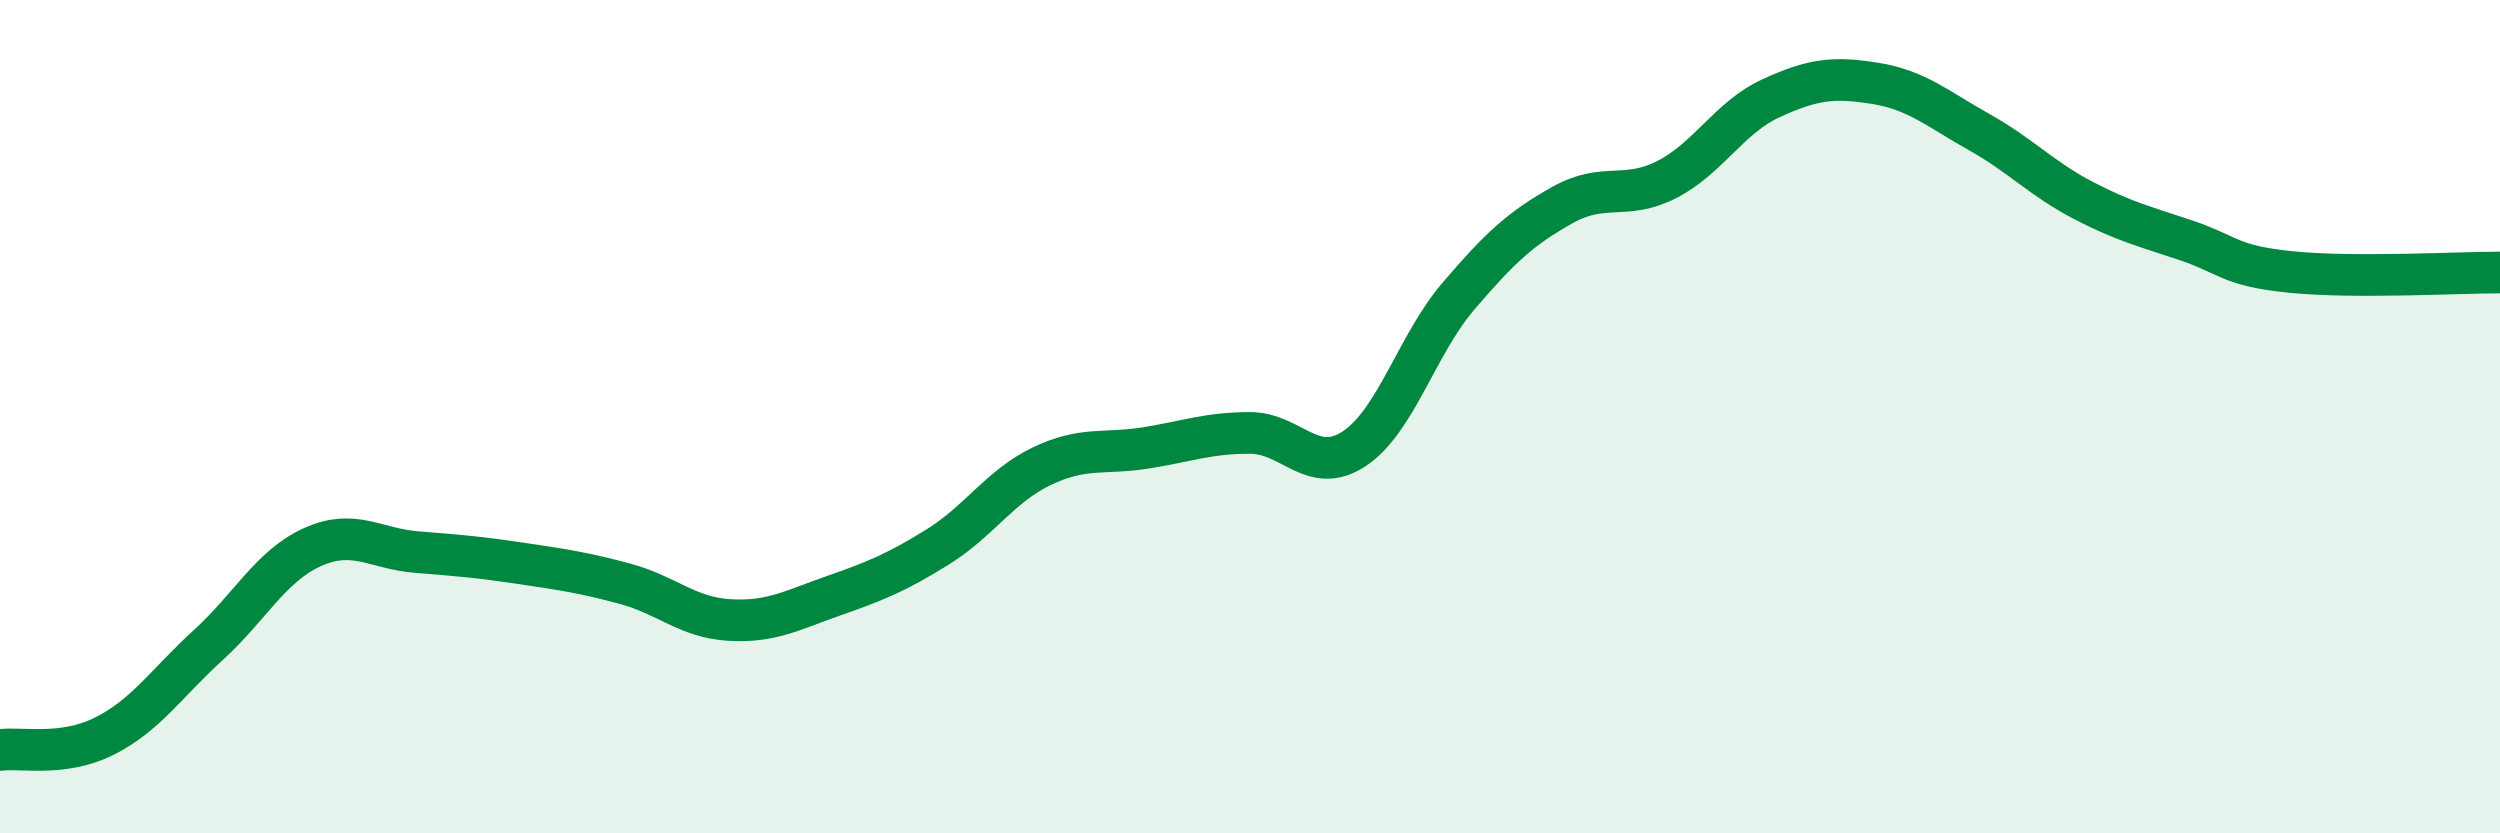
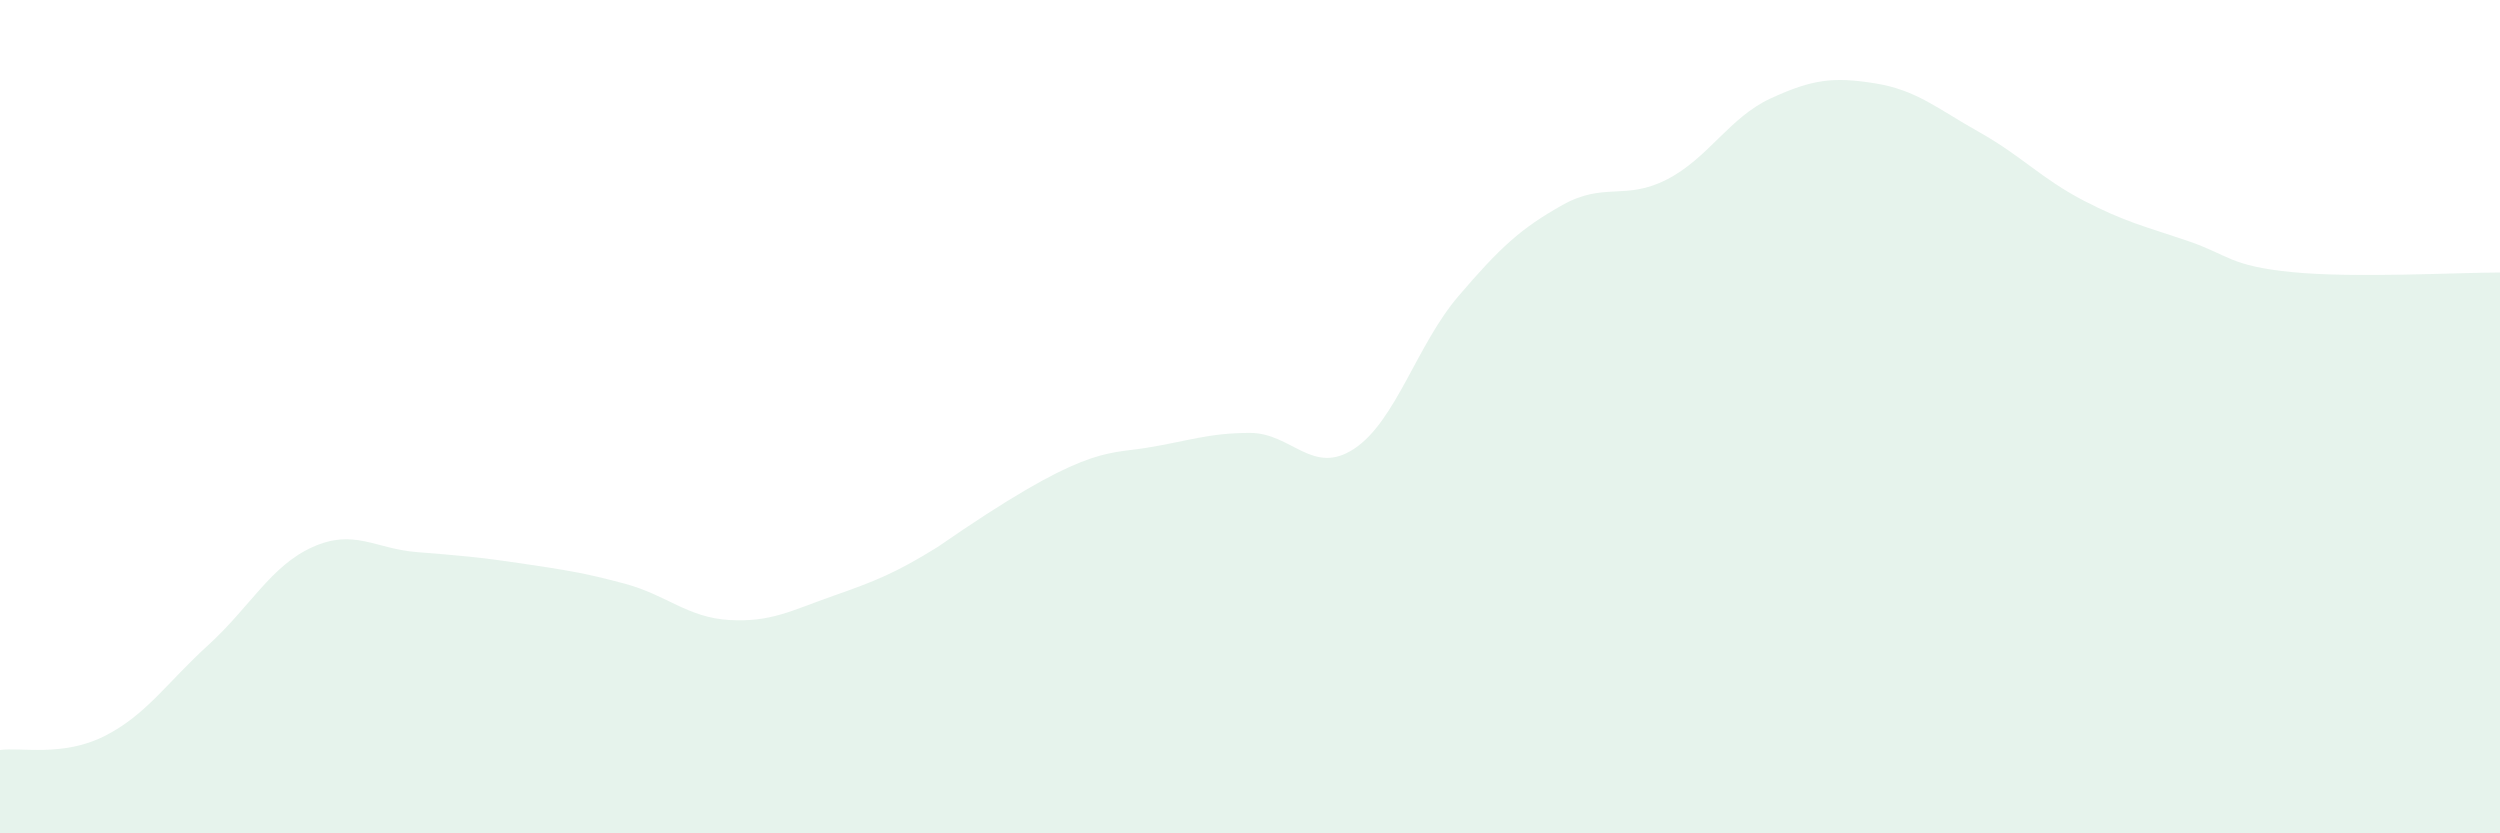
<svg xmlns="http://www.w3.org/2000/svg" width="60" height="20" viewBox="0 0 60 20">
-   <path d="M 0,18 C 0.5,17.93 1.5,18.17 2.5,17.67 C 3.5,17.17 4,16.39 5,15.48 C 6,14.57 6.5,13.58 7.5,13.13 C 8.5,12.68 9,13.17 10,13.25 C 11,13.33 11.5,13.37 12.5,13.52 C 13.5,13.67 14,13.74 15,14.01 C 16,14.28 16.5,14.82 17.5,14.88 C 18.5,14.94 19,14.65 20,14.3 C 21,13.95 21.5,13.75 22.5,13.13 C 23.5,12.51 24,11.67 25,11.19 C 26,10.71 26.5,10.91 27.5,10.75 C 28.5,10.59 29,10.39 30,10.39 C 31,10.39 31.5,11.43 32.5,10.77 C 33.5,10.11 34,8.28 35,7.11 C 36,5.94 36.5,5.48 37.5,4.92 C 38.5,4.36 39,4.82 40,4.31 C 41,3.8 41.5,2.82 42.5,2.36 C 43.5,1.9 44,1.84 45,2 C 46,2.16 46.5,2.61 47.5,3.17 C 48.5,3.73 49,4.29 50,4.81 C 51,5.33 51.5,5.44 52.5,5.78 C 53.5,6.12 53.5,6.38 55,6.53 C 56.5,6.68 59,6.54 60,6.54L60 20L0 20Z" fill="#008740" opacity="0.1" stroke-linecap="round" stroke-linejoin="round" />
-   <path d="M 0,18 C 0.5,17.93 1.5,18.17 2.5,17.67 C 3.5,17.17 4,16.39 5,15.48 C 6,14.57 6.5,13.58 7.5,13.13 C 8.5,12.68 9,13.17 10,13.25 C 11,13.33 11.5,13.37 12.5,13.52 C 13.5,13.67 14,13.74 15,14.01 C 16,14.28 16.5,14.82 17.5,14.88 C 18.5,14.94 19,14.65 20,14.3 C 21,13.95 21.5,13.75 22.5,13.13 C 23.5,12.51 24,11.67 25,11.19 C 26,10.71 26.5,10.91 27.5,10.75 C 28.5,10.59 29,10.39 30,10.39 C 31,10.39 31.5,11.43 32.5,10.77 C 33.5,10.11 34,8.28 35,7.11 C 36,5.94 36.5,5.48 37.5,4.92 C 38.5,4.36 39,4.82 40,4.31 C 41,3.8 41.5,2.82 42.5,2.36 C 43.5,1.9 44,1.84 45,2 C 46,2.16 46.5,2.61 47.5,3.17 C 48.5,3.73 49,4.29 50,4.81 C 51,5.33 51.5,5.44 52.5,5.78 C 53.5,6.12 53.5,6.38 55,6.53 C 56.5,6.68 59,6.54 60,6.54" stroke="#008740" stroke-width="1" fill="none" stroke-linecap="round" stroke-linejoin="round" />
+   <path d="M 0,18 C 0.5,17.93 1.5,18.17 2.5,17.67 C 3.5,17.17 4,16.39 5,15.48 C 6,14.57 6.5,13.58 7.5,13.13 C 8.5,12.68 9,13.17 10,13.25 C 11,13.33 11.5,13.37 12.5,13.52 C 13.5,13.67 14,13.74 15,14.01 C 16,14.28 16.5,14.82 17.5,14.88 C 18.5,14.94 19,14.65 20,14.3 C 21,13.95 21.5,13.75 22.5,13.13 C 26,10.71 26.5,10.91 27.5,10.75 C 28.5,10.59 29,10.39 30,10.39 C 31,10.39 31.5,11.43 32.5,10.77 C 33.5,10.11 34,8.28 35,7.11 C 36,5.94 36.5,5.48 37.5,4.92 C 38.5,4.36 39,4.82 40,4.31 C 41,3.8 41.5,2.82 42.5,2.36 C 43.5,1.9 44,1.84 45,2 C 46,2.16 46.5,2.61 47.5,3.17 C 48.5,3.73 49,4.29 50,4.81 C 51,5.33 51.5,5.44 52.5,5.78 C 53.5,6.12 53.5,6.38 55,6.53 C 56.5,6.68 59,6.54 60,6.54L60 20L0 20Z" fill="#008740" opacity="0.1" stroke-linecap="round" stroke-linejoin="round" />
</svg>